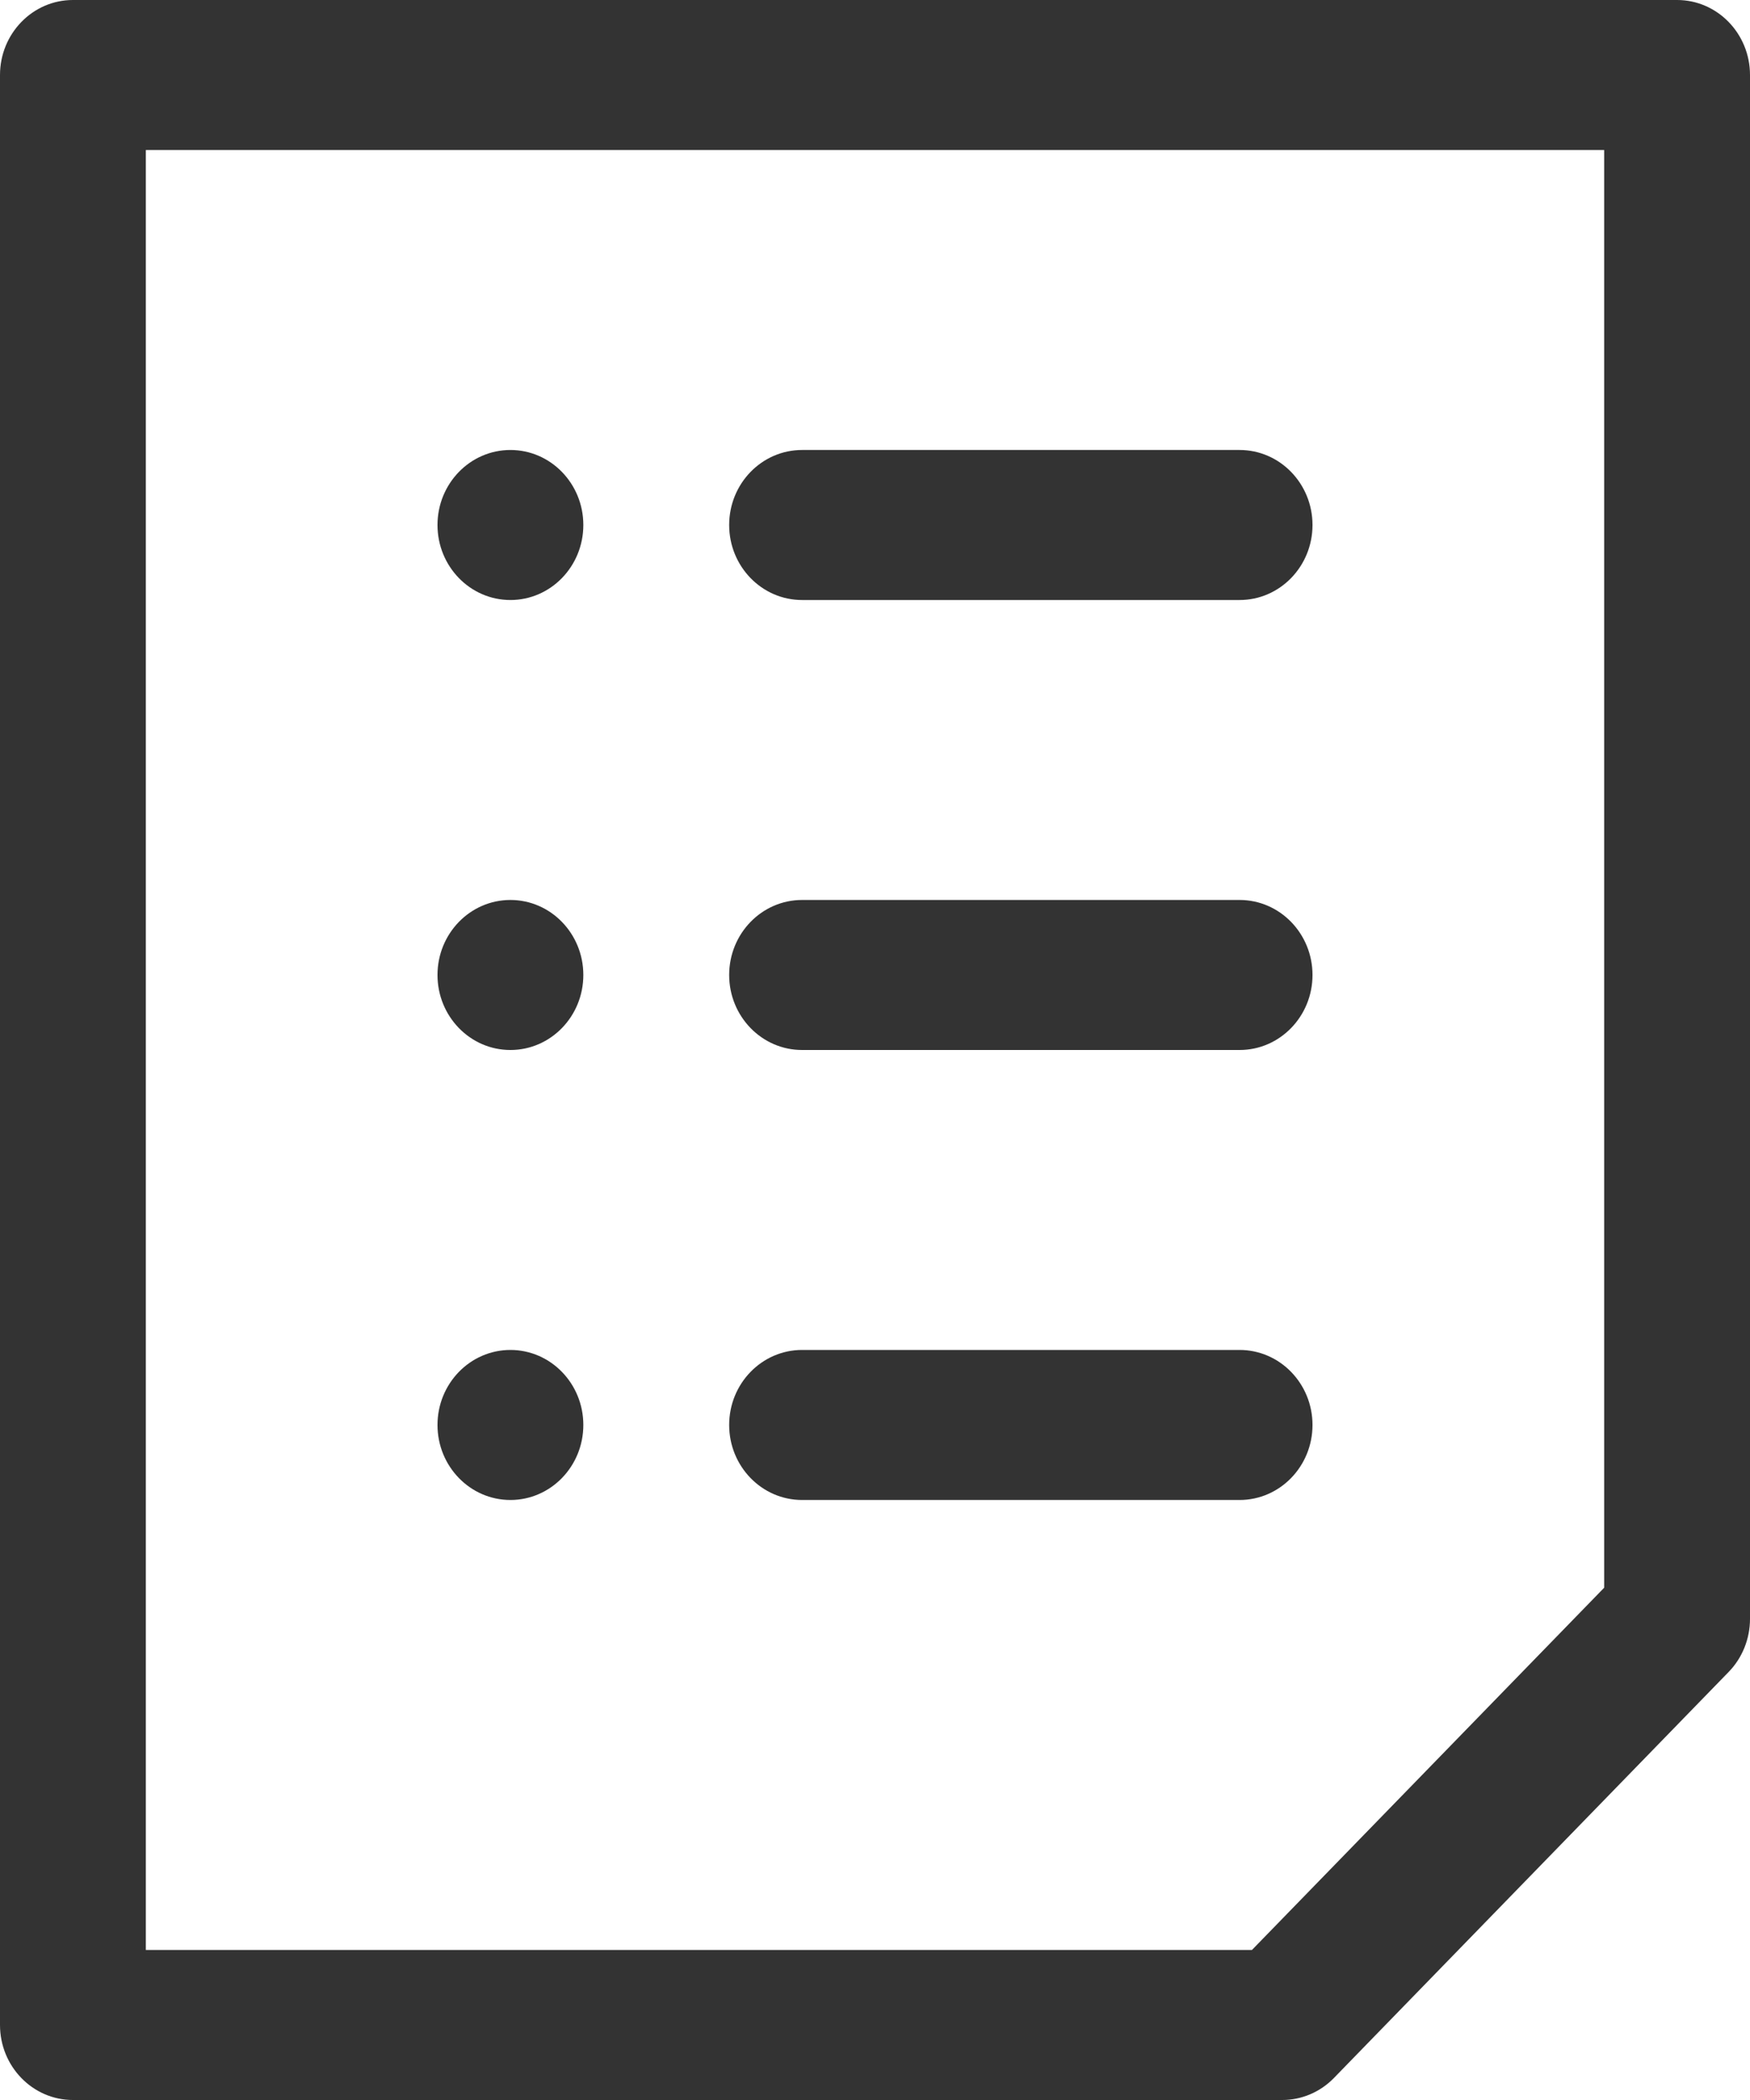
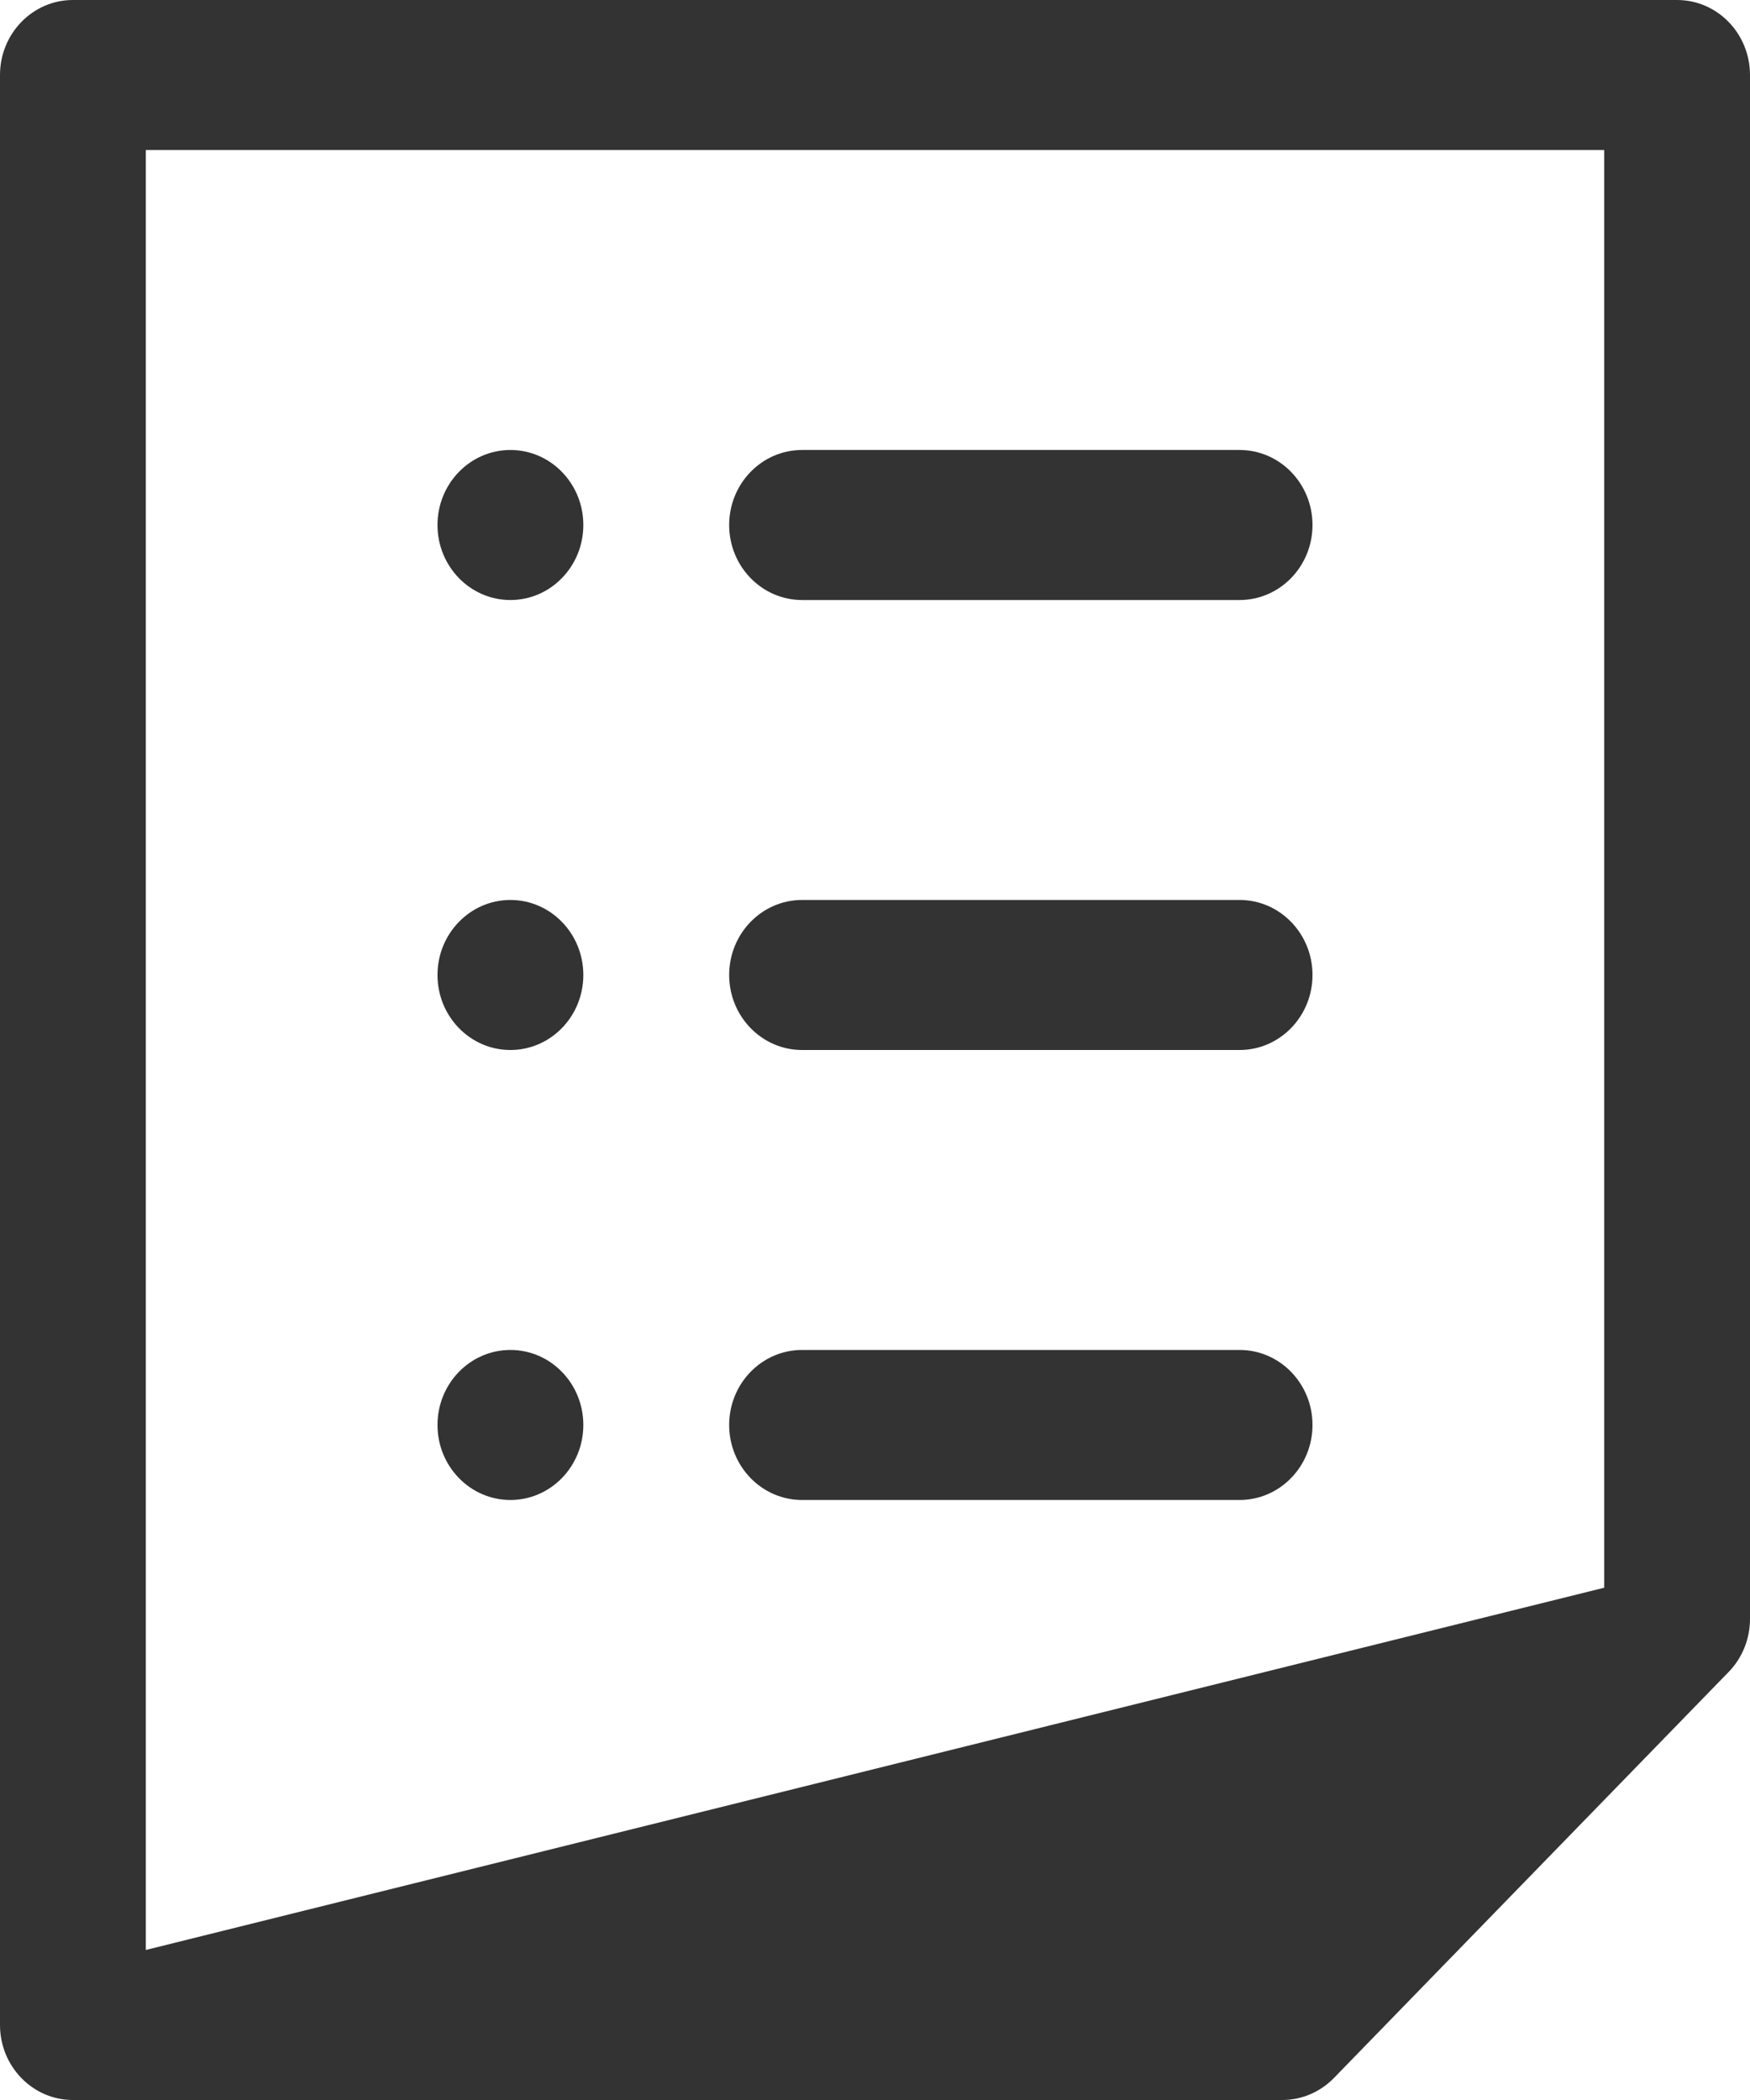
<svg xmlns="http://www.w3.org/2000/svg" width="15px" height="18px">
-   <path fill-rule="evenodd" fill="rgb(51, 51, 51)" d="M10.625,3.857 C10.970,3.857 11.250,4.145 11.250,4.500 C11.250,4.855 10.970,5.143 10.625,5.143 L6.875,5.143 C6.530,5.143 6.250,4.855 6.250,4.500 C6.250,4.145 6.530,3.857 6.875,3.857 L10.625,3.857 ZM4.375,3.857 C4.720,3.857 5.000,4.145 5.000,4.500 C5.000,4.855 4.720,5.143 4.375,5.143 C4.030,5.143 3.750,4.855 3.750,4.500 C3.750,4.145 4.030,3.857 4.375,3.857 ZM10.625,7.714 C10.970,7.714 11.250,8.002 11.250,8.357 C11.250,8.712 10.970,9.000 10.625,9.000 L6.875,9.000 C6.530,9.000 6.250,8.712 6.250,8.357 C6.250,8.002 6.530,7.714 6.875,7.714 L10.625,7.714 ZM4.375,7.714 C4.720,7.714 5.000,8.002 5.000,8.357 C5.000,8.712 4.720,9.000 4.375,9.000 C4.030,9.000 3.750,8.712 3.750,8.357 C3.750,8.002 4.030,7.714 4.375,7.714 ZM10.625,11.571 C10.970,11.571 11.250,11.859 11.250,12.214 C11.250,12.569 10.970,12.857 10.625,12.857 L6.875,12.857 C6.530,12.857 6.250,12.569 6.250,12.214 C6.250,11.859 6.530,11.571 6.875,11.571 L10.625,11.571 ZM4.375,11.571 C4.720,11.571 5.000,11.859 5.000,12.214 C5.000,12.569 4.720,12.857 4.375,12.857 C4.030,12.857 3.750,12.569 3.750,12.214 C3.750,11.859 4.030,11.571 4.375,11.571 ZM13.750,1.286 L1.250,1.286 L1.250,16.714 L10.731,16.714 L13.750,13.609 L13.750,1.286 ZM14.375,-0.000 C14.720,-0.000 15.000,0.288 15.000,0.643 L15.000,13.876 C15.000,14.047 14.934,14.211 14.817,14.331 L11.433,17.812 C11.316,17.932 11.157,18.000 10.991,18.000 L0.625,18.000 C0.280,18.000 -0.000,17.712 -0.000,17.357 L-0.000,0.643 C-0.000,0.288 0.280,-0.000 0.625,-0.000 L14.375,-0.000 Z" />
+   <path fill-rule="evenodd" fill="rgb(51, 51, 51)" d="M10.625,3.857 C10.970,3.857 11.250,4.145 11.250,4.500 C11.250,4.855 10.970,5.143 10.625,5.143 L6.875,5.143 C6.530,5.143 6.250,4.855 6.250,4.500 C6.250,4.145 6.530,3.857 6.875,3.857 L10.625,3.857 ZM4.375,3.857 C4.720,3.857 5.000,4.145 5.000,4.500 C5.000,4.855 4.720,5.143 4.375,5.143 C4.030,5.143 3.750,4.855 3.750,4.500 C3.750,4.145 4.030,3.857 4.375,3.857 ZM10.625,7.714 C10.970,7.714 11.250,8.002 11.250,8.357 C11.250,8.712 10.970,9.000 10.625,9.000 L6.875,9.000 C6.530,9.000 6.250,8.712 6.250,8.357 C6.250,8.002 6.530,7.714 6.875,7.714 L10.625,7.714 ZM4.375,7.714 C4.720,7.714 5.000,8.002 5.000,8.357 C5.000,8.712 4.720,9.000 4.375,9.000 C4.030,9.000 3.750,8.712 3.750,8.357 C3.750,8.002 4.030,7.714 4.375,7.714 ZM10.625,11.571 C10.970,11.571 11.250,11.859 11.250,12.214 C11.250,12.569 10.970,12.857 10.625,12.857 L6.875,12.857 C6.530,12.857 6.250,12.569 6.250,12.214 C6.250,11.859 6.530,11.571 6.875,11.571 L10.625,11.571 ZM4.375,11.571 C4.720,11.571 5.000,11.859 5.000,12.214 C5.000,12.569 4.720,12.857 4.375,12.857 C4.030,12.857 3.750,12.569 3.750,12.214 C3.750,11.859 4.030,11.571 4.375,11.571 ZM13.750,1.286 L1.250,1.286 L1.250,16.714 L13.750,13.609 L13.750,1.286 ZM14.375,-0.000 C14.720,-0.000 15.000,0.288 15.000,0.643 L15.000,13.876 C15.000,14.047 14.934,14.211 14.817,14.331 L11.433,17.812 C11.316,17.932 11.157,18.000 10.991,18.000 L0.625,18.000 C0.280,18.000 -0.000,17.712 -0.000,17.357 L-0.000,0.643 C-0.000,0.288 0.280,-0.000 0.625,-0.000 L14.375,-0.000 Z" />
</svg>